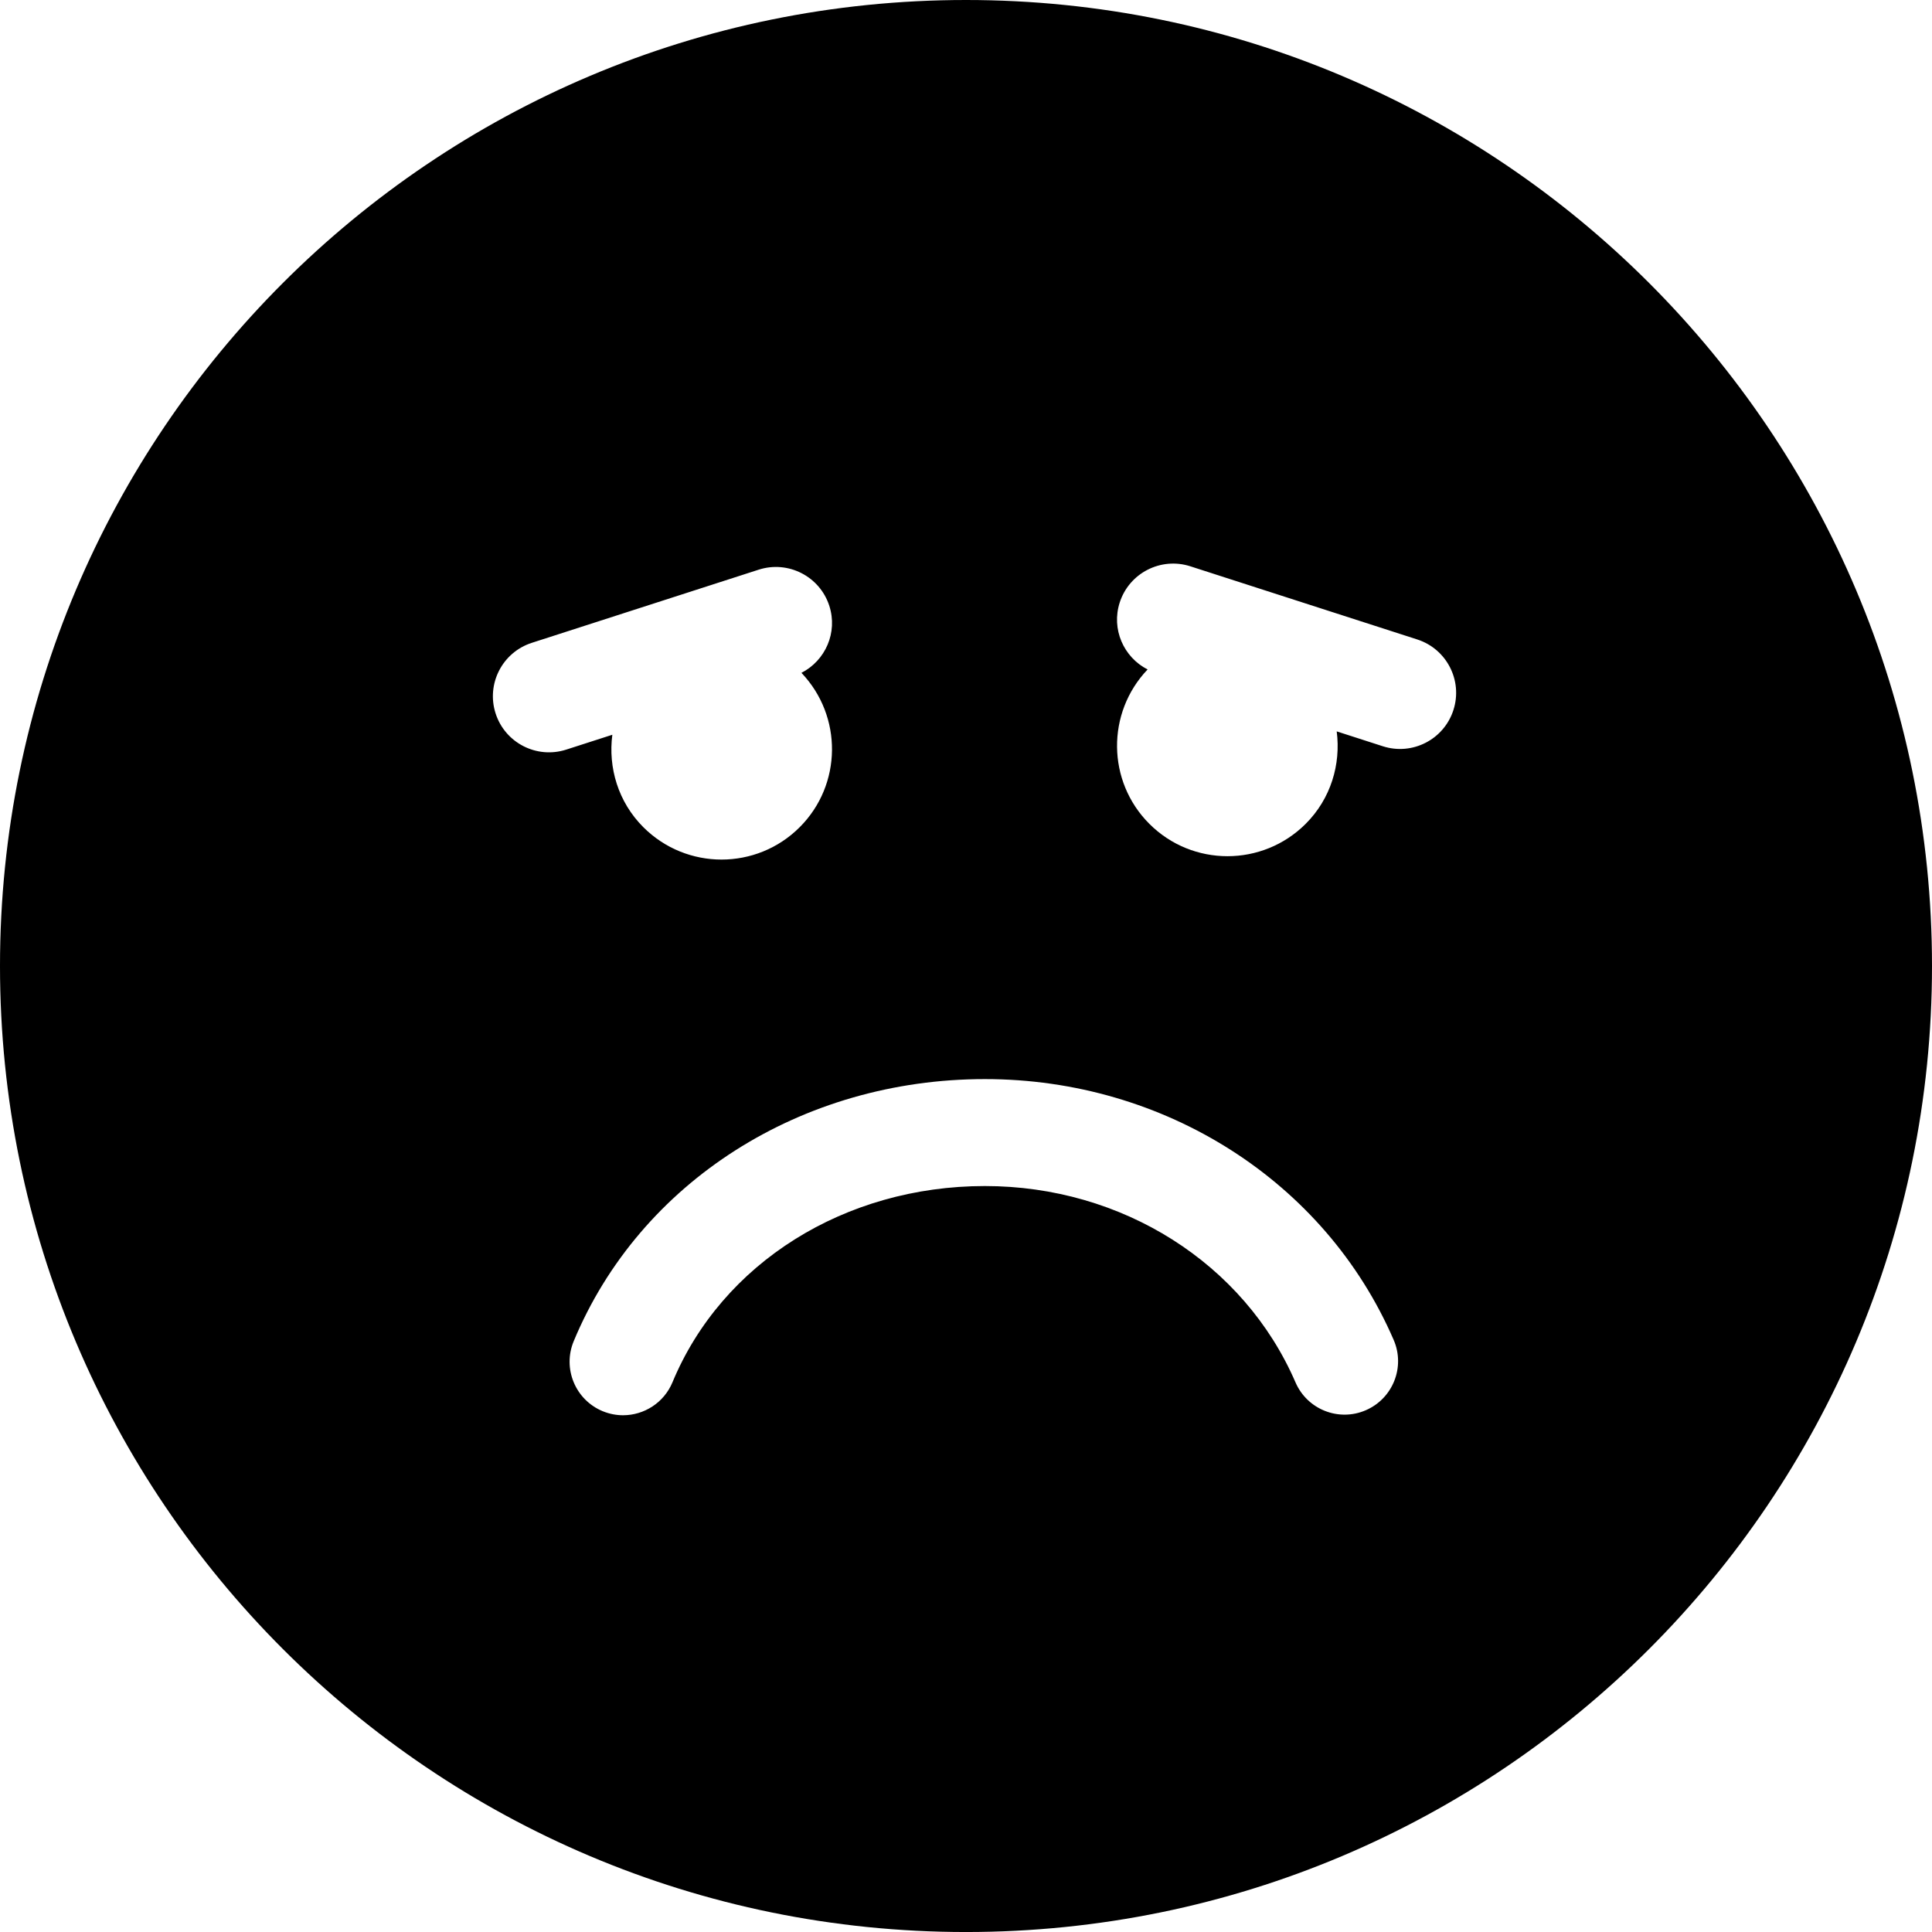
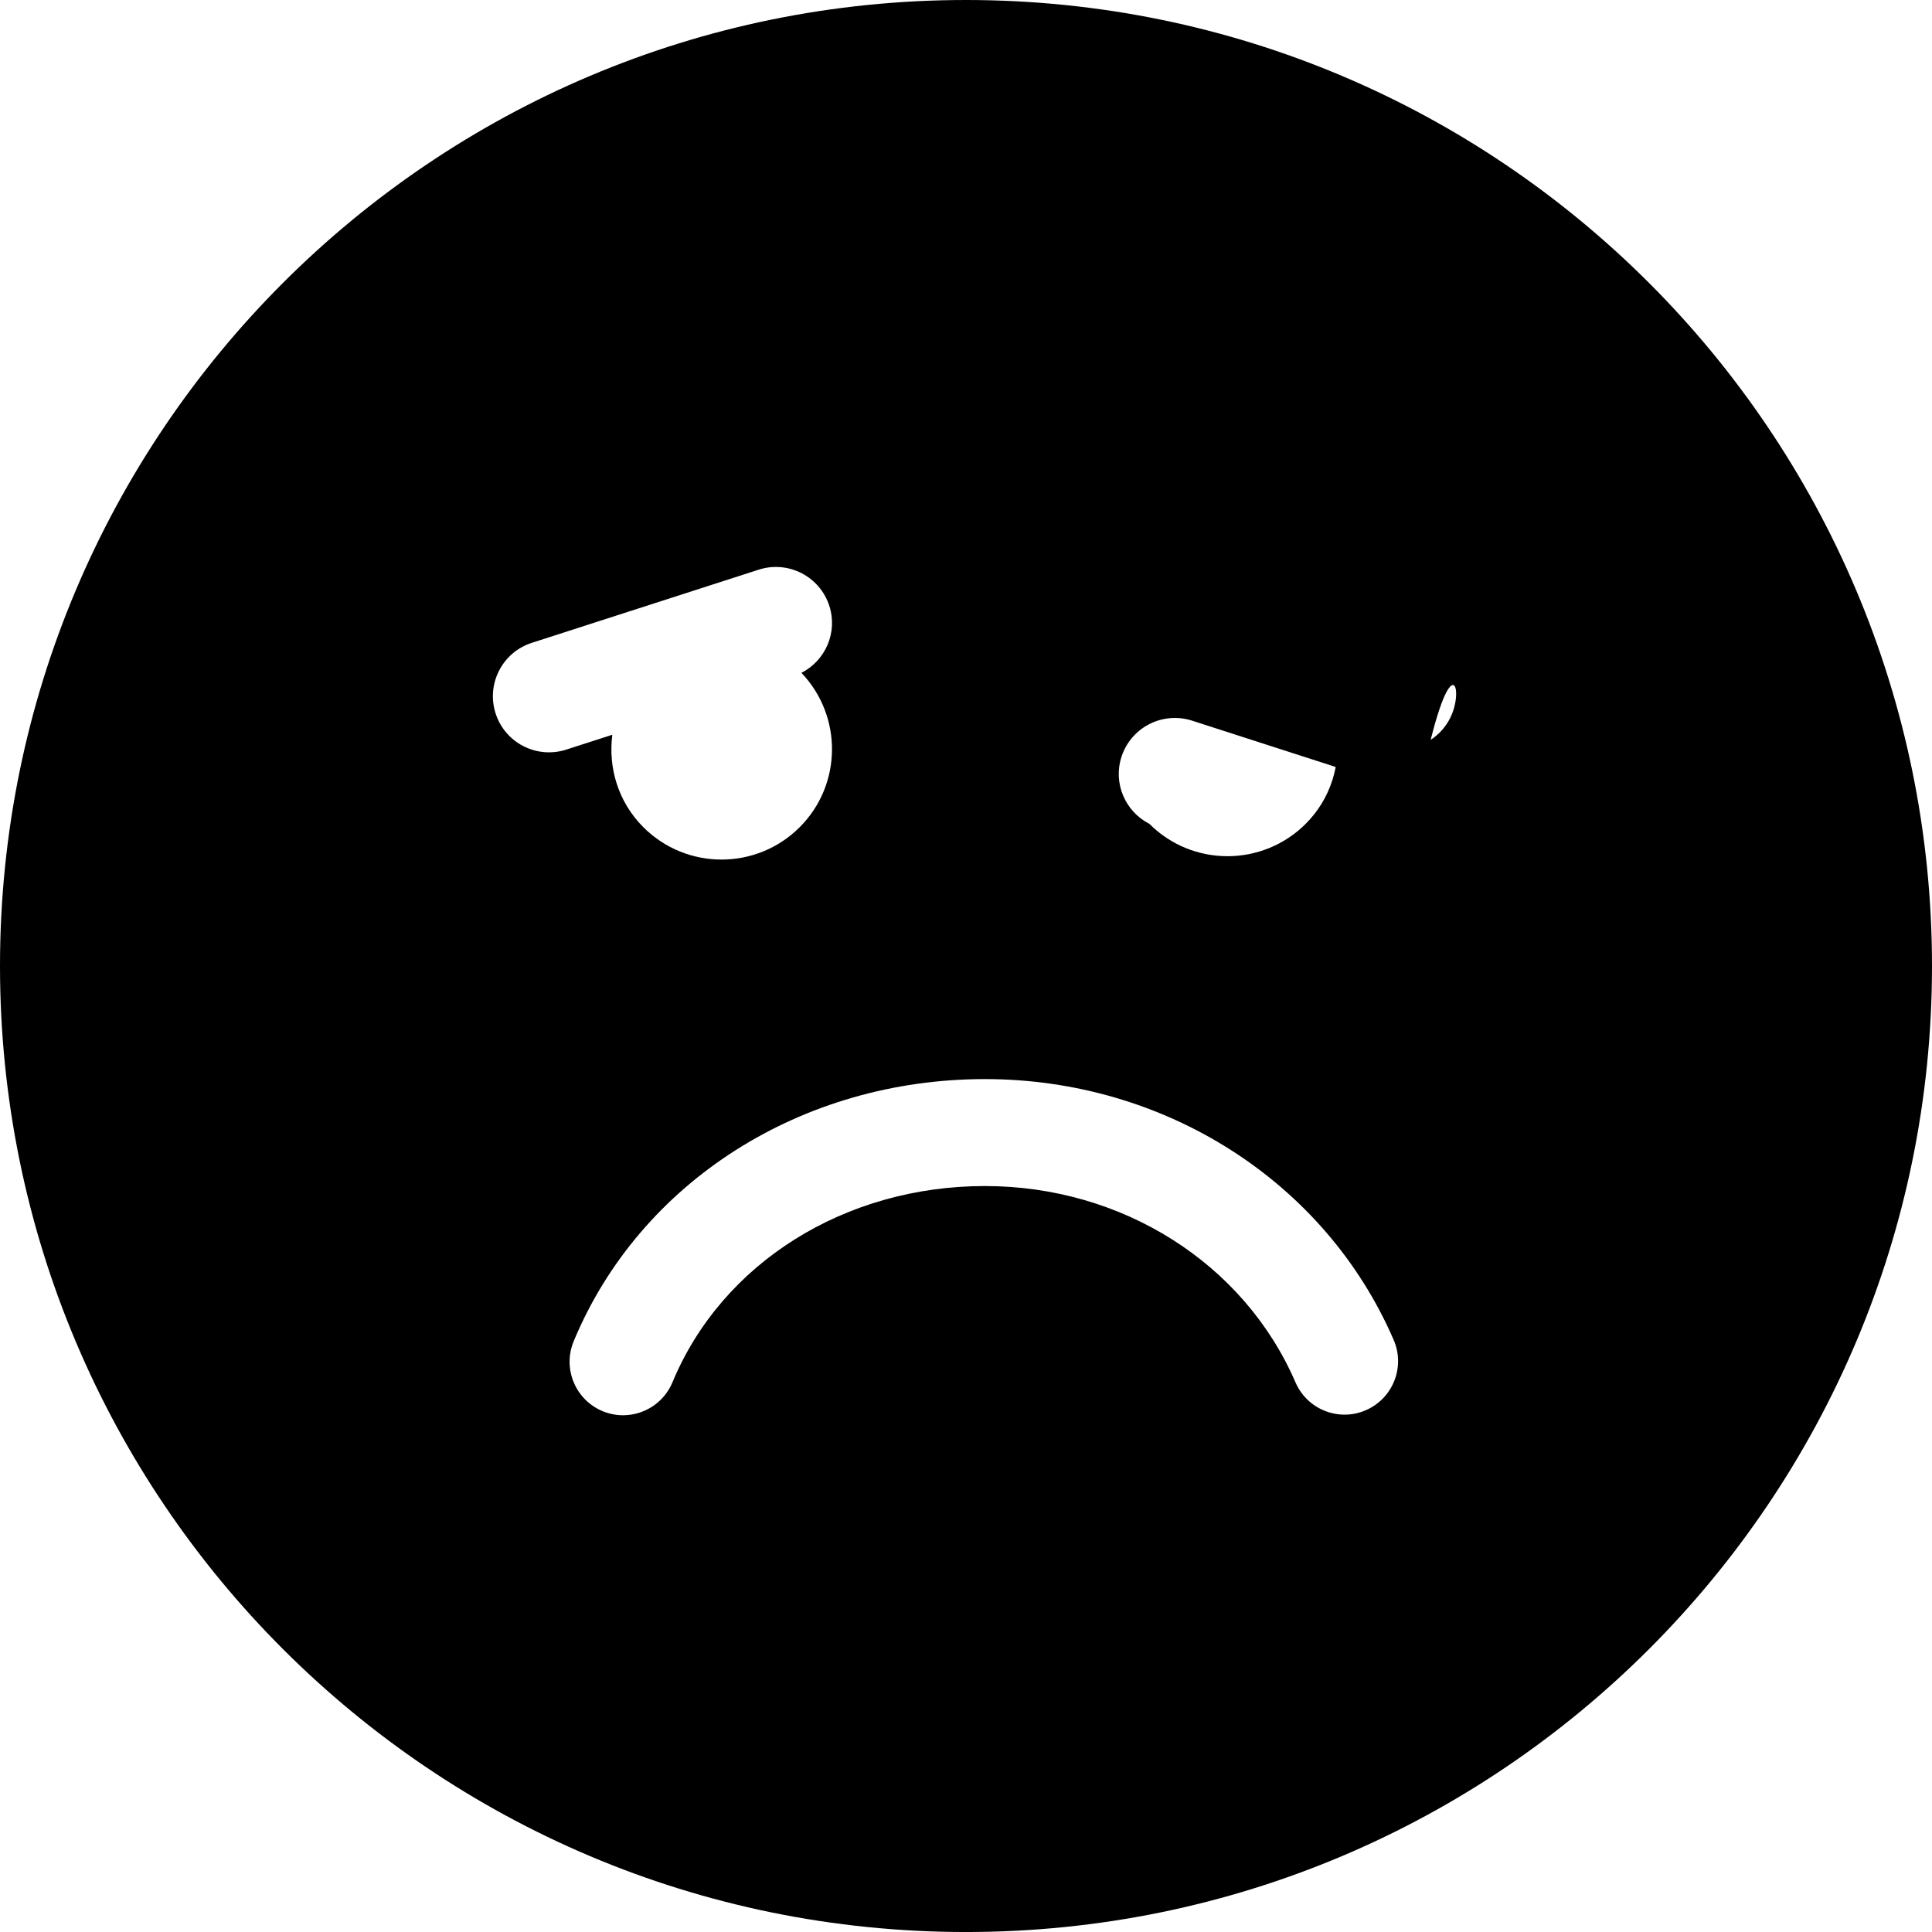
<svg xmlns="http://www.w3.org/2000/svg" fill="#000000" version="1.1" id="Capa_1" width="800px" height="800px" viewBox="0 0 108.364 108.364" xml:space="preserve">
  <g>
    <g>
-       <path d="M54.182,0C24.258,0,0,24.258,0,54.182c0,29.924,24.258,54.183,54.182,54.183c29.923,0,54.182-24.259,54.182-54.183    C108.364,24.258,84.105,0,54.182,0z M27.798,40.016c-0.533-1.654,0.376-3.427,2.03-3.96l12.728-4.104    c1.654-0.531,3.427,0.377,3.96,2.031c0.48,1.488-0.215,3.065-1.564,3.756c2.316,2.43,2.286,6.274-0.098,8.658    c-2.421,2.421-6.349,2.421-8.771-0.002c-1.414-1.414-1.977-3.341-1.738-5.183l-2.585,0.833    C30.105,42.578,28.331,41.67,27.798,40.016z M76.607,79.098c-1.521,0.66-3.286-0.041-3.944-1.562    c-2.894-6.689-9.731-11.012-17.421-11.012c-7.868,0-14.747,4.32-17.523,11.005c-0.479,1.153-1.596,1.85-2.771,1.851    c-0.384,0-0.773-0.074-1.15-0.23c-1.53-0.637-2.255-2.393-1.62-3.922c3.71-8.932,12.764-14.703,23.064-14.703    c10.084,0,19.084,5.742,22.928,14.63C78.828,76.674,78.128,78.439,76.607,79.098z M81.52,39.827    c-0.532,1.654-2.307,2.563-3.961,2.029l-2.584-0.833c0.238,1.842-0.324,3.769-1.738,5.183c-2.424,2.423-6.352,2.423-8.771,0.002    c-2.384-2.384-2.414-6.229-0.098-8.658c-1.35-0.69-2.044-2.268-1.564-3.756c0.533-1.654,2.307-2.563,3.961-2.031l12.728,4.104    C81.145,36.4,82.055,38.172,81.52,39.827z" />
+       <path d="M54.182,0C24.258,0,0,24.258,0,54.182c0,29.924,24.258,54.183,54.182,54.183c29.923,0,54.182-24.259,54.182-54.183    C108.364,24.258,84.105,0,54.182,0z M27.798,40.016c-0.533-1.654,0.376-3.427,2.03-3.96l12.728-4.104    c1.654-0.531,3.427,0.377,3.96,2.031c0.48,1.488-0.215,3.065-1.564,3.756c2.316,2.43,2.286,6.274-0.098,8.658    c-2.421,2.421-6.349,2.421-8.771-0.002c-1.414-1.414-1.977-3.341-1.738-5.183l-2.585,0.833    C30.105,42.578,28.331,41.67,27.798,40.016z M76.607,79.098c-1.521,0.66-3.286-0.041-3.944-1.562    c-2.894-6.689-9.731-11.012-17.421-11.012c-7.868,0-14.747,4.32-17.523,11.005c-0.479,1.153-1.596,1.85-2.771,1.851    c-0.384,0-0.773-0.074-1.15-0.23c-1.53-0.637-2.255-2.393-1.62-3.922c3.71-8.932,12.764-14.703,23.064-14.703    c10.084,0,19.084,5.742,22.928,14.63C78.828,76.674,78.128,78.439,76.607,79.098z M81.52,39.827    c-0.532,1.654-2.307,2.563-3.961,2.029l-2.584-0.833c0.238,1.842-0.324,3.769-1.738,5.183c-2.424,2.423-6.352,2.423-8.771,0.002    c-1.35-0.69-2.044-2.268-1.564-3.756c0.533-1.654,2.307-2.563,3.961-2.031l12.728,4.104    C81.145,36.4,82.055,38.172,81.52,39.827z" />
    </g>
  </g>
</svg>